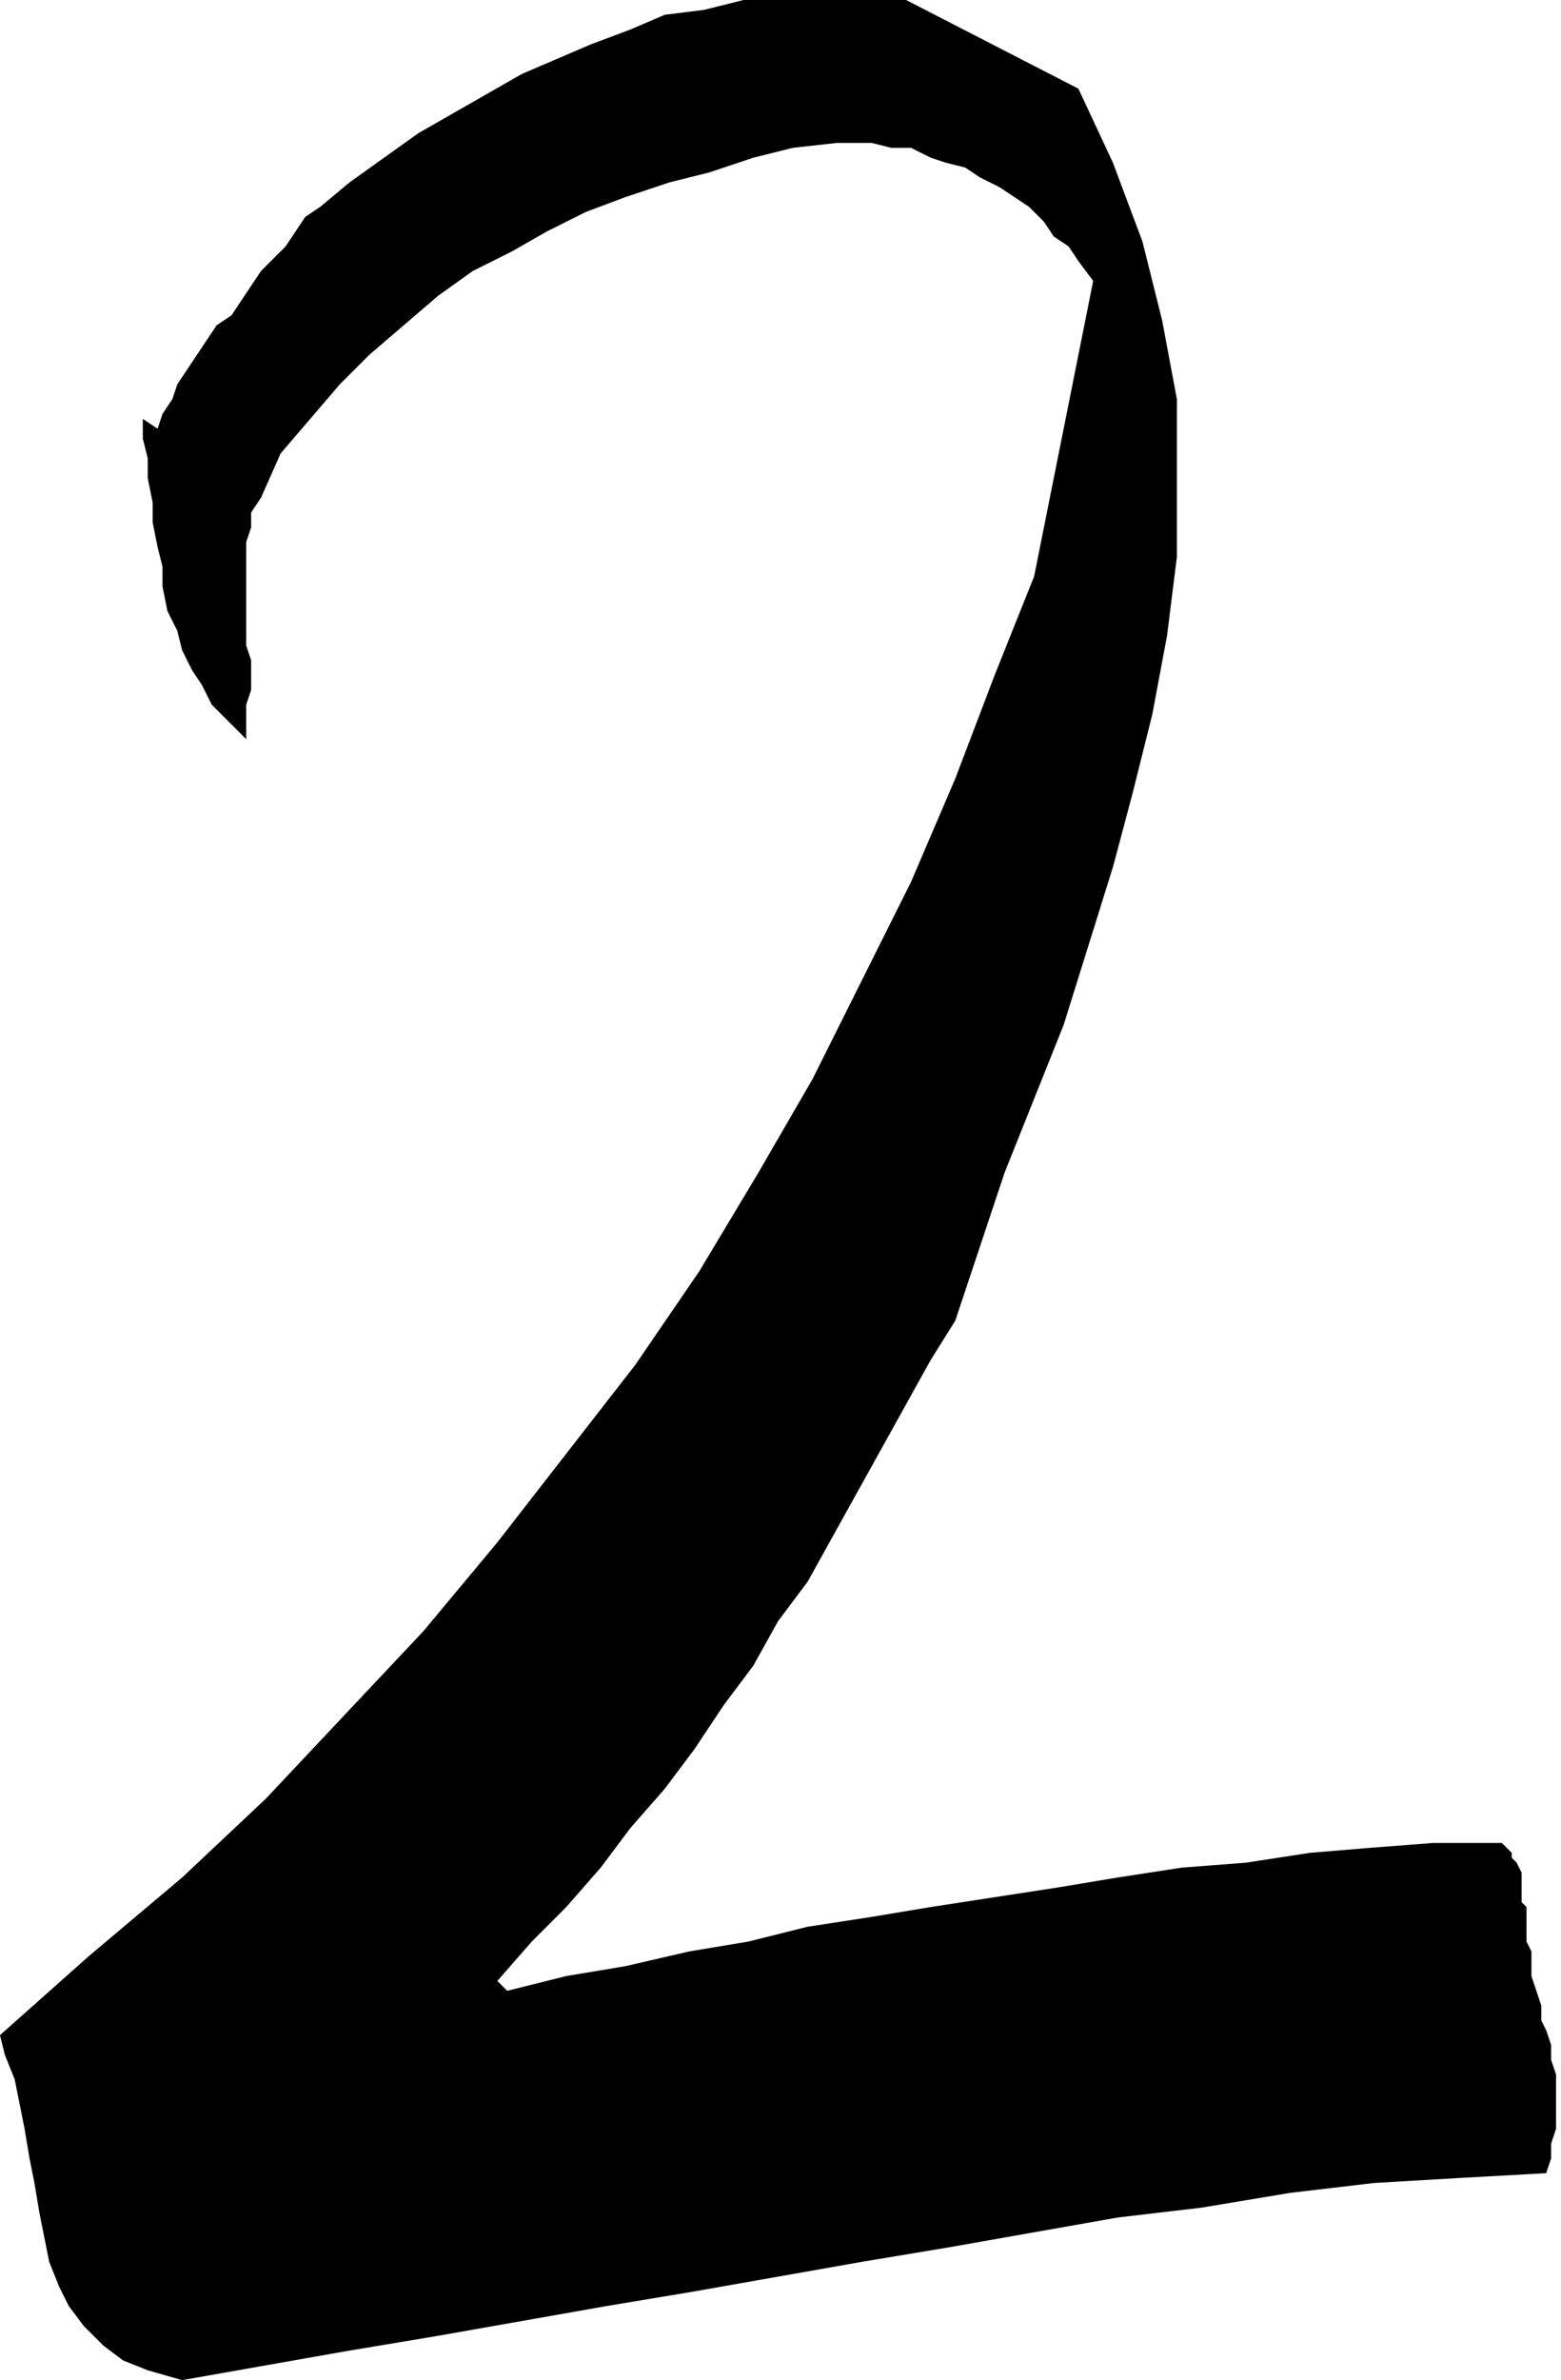
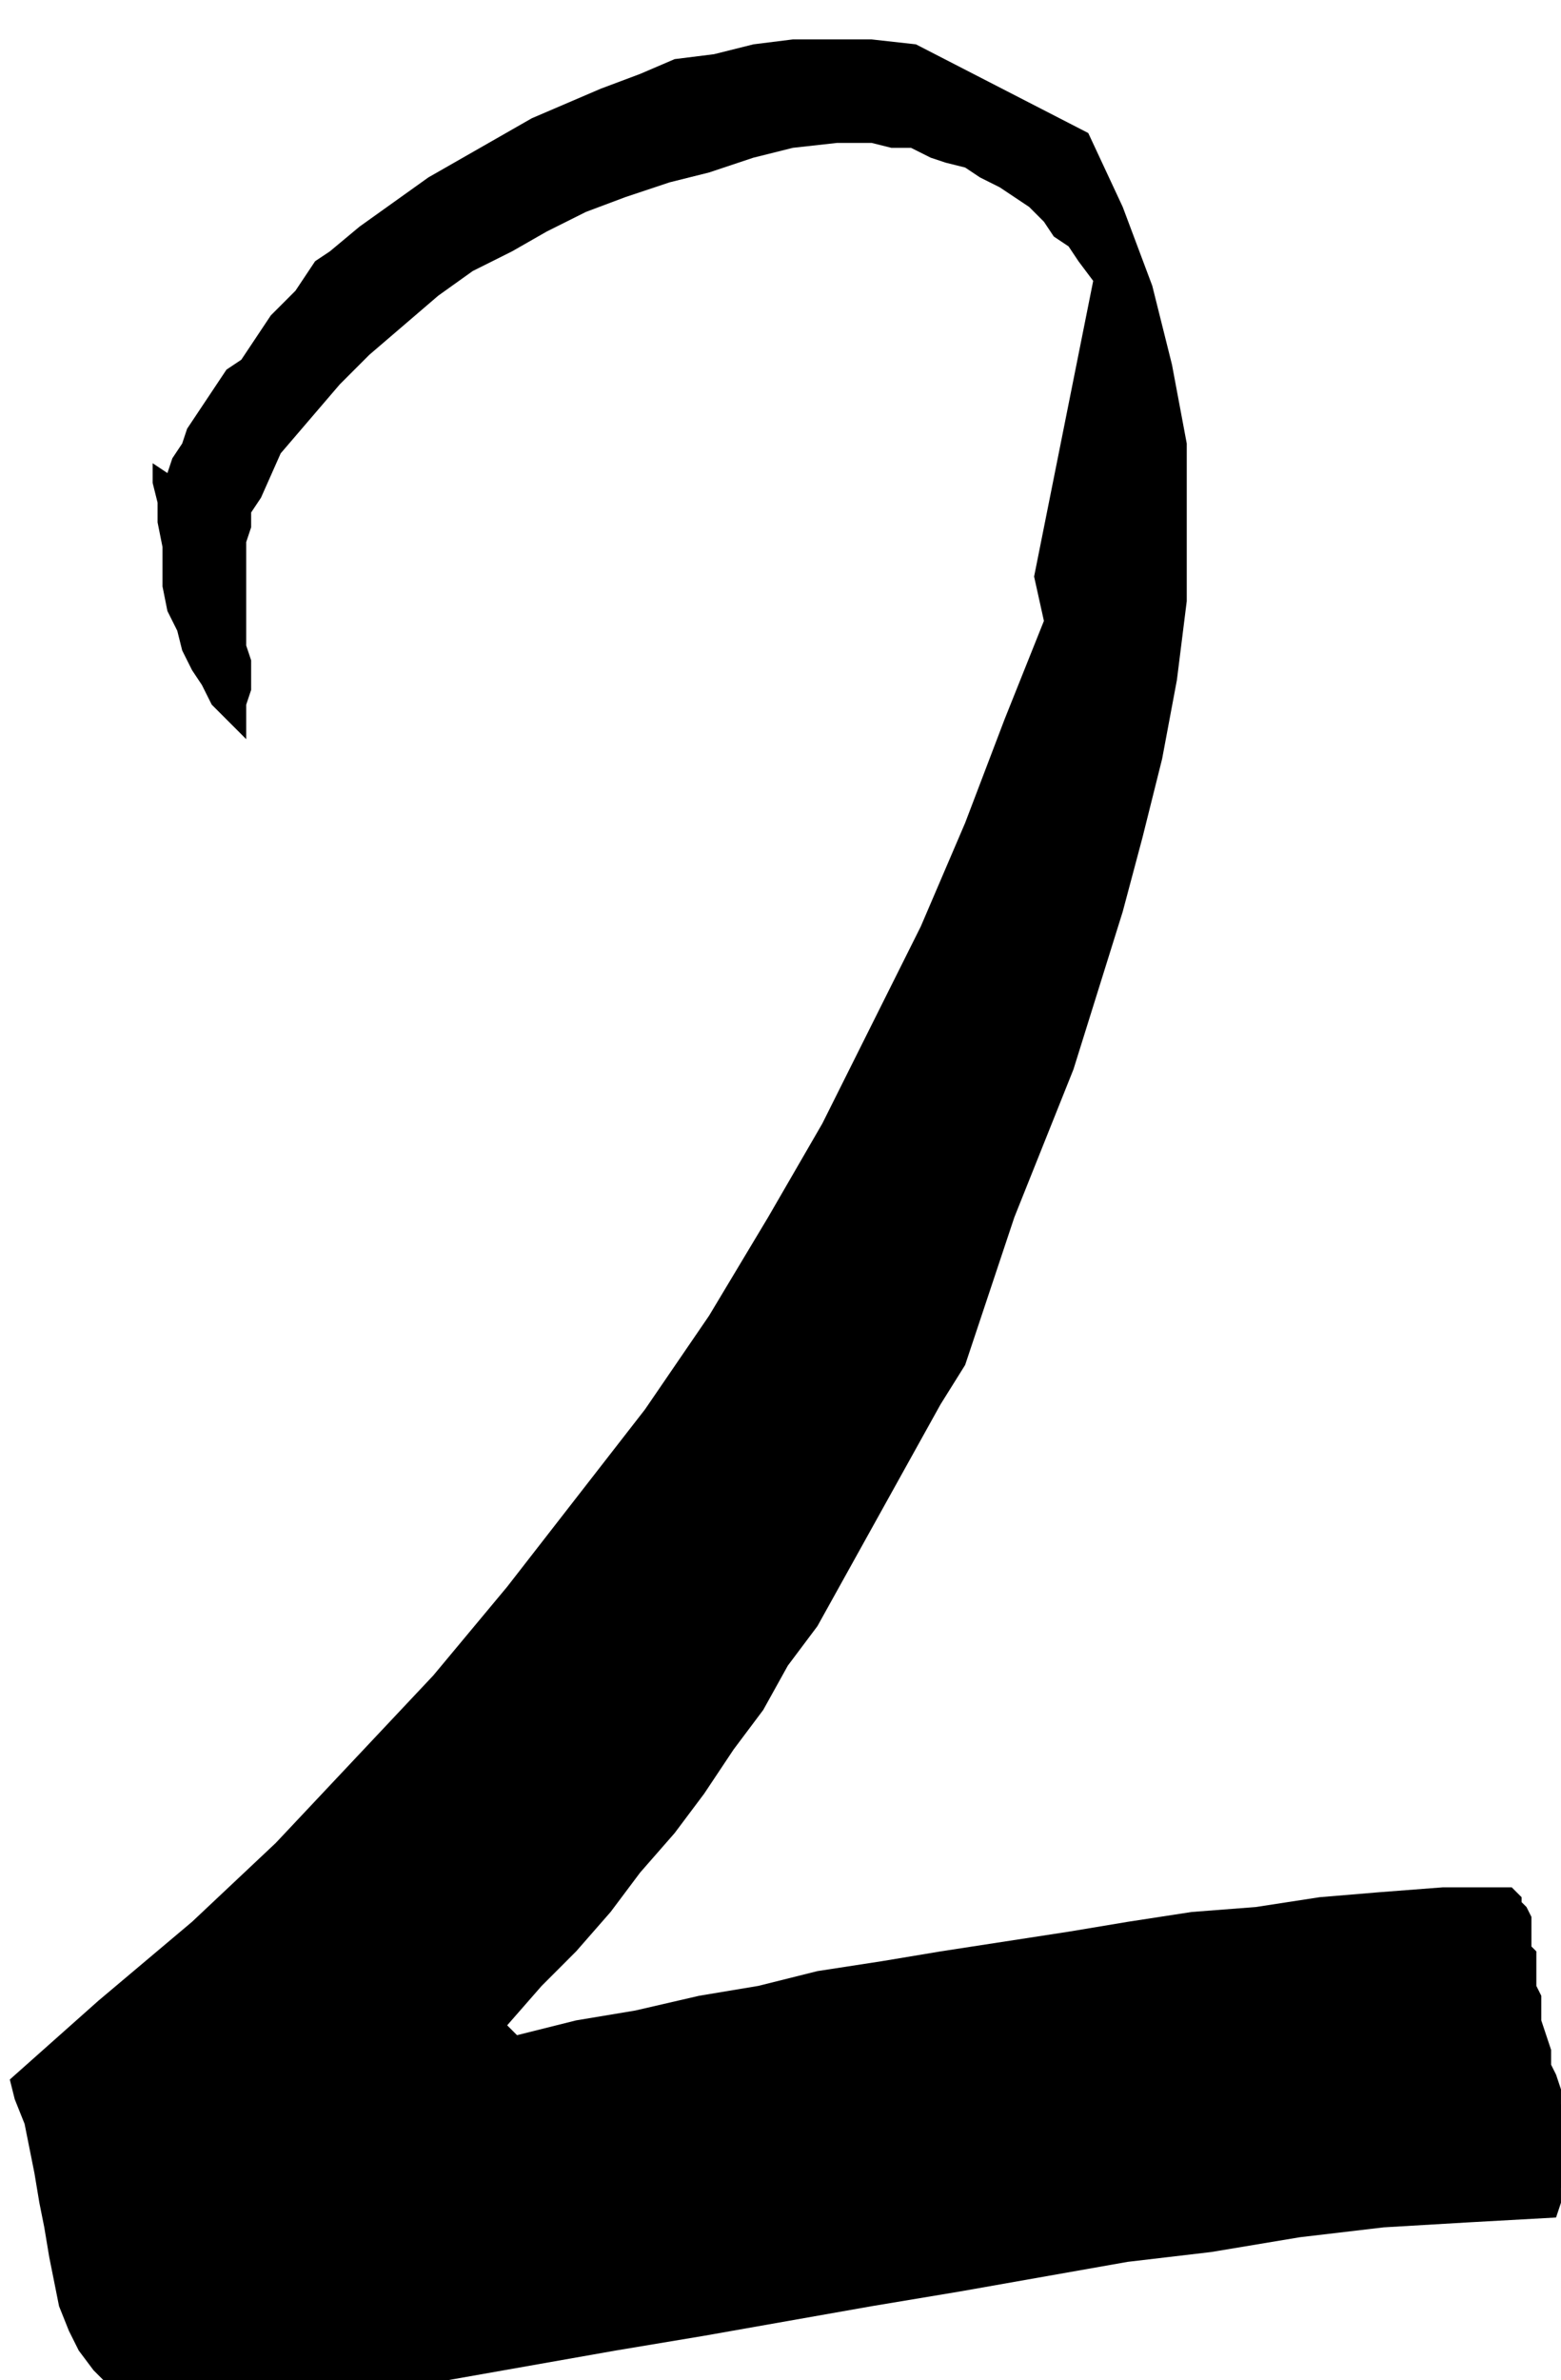
<svg xmlns="http://www.w3.org/2000/svg" width="21.133" height="32.2" fill-rule="evenodd" stroke-linecap="round" preserveAspectRatio="none" viewBox="0 0 317 483">
  <style>.brush0{fill:#fff}.pen0{stroke:#000;stroke-width:1;stroke-linejoin:round}</style>
-   <path d="m210 117 12-60-3-4-2-3-3-2-2-3-3-3-3-2-3-2-4-2-3-2-4-1-3-1-4-2h-4l-4-1h-7l-9 1-8 2-9 3-8 2-9 3-8 3-8 4-7 4-8 4-7 5-7 6-7 6-6 6-6 7-6 7-4 9-2 3v3l-1 3v21l1 3v6l-1 3v7l-4-4-3-3-2-4-2-3-2-4-1-4-2-4-1-5v-4l-1-4-1-5v-4l-1-5v-4l-1-4v-4l3 2 1-3 2-3 1-3 2-3 2-3 2-3 2-3 3-2 2-3 2-3 2-3 2-2 3-3 2-3 2-3 3-2 6-5 7-5 7-5 7-4 7-4 7-4 7-3 7-3 8-3 7-3 8-1 8-2 8-1h16l9 1 35 18 7 15 6 16 4 16 3 16v32l-2 16-3 16-4 16-4 15-5 16-5 16-6 15-6 15-5 15-5 15-5 8-5 9-5 9-5 9-5 9-5 9-6 8-5 9-6 8-6 9-6 8-7 8-6 8-7 8-7 7-7 8 2 2 12-3 12-2 13-3 12-2 12-3 13-2 12-2 13-2 13-2 12-2 13-2 13-1 13-2 12-1 13-1h14l1 1 1 1v1l1 1 1 2v6l1 1v7l1 2v5l1 3 1 3v3l1 2 1 3v3l1 3v11l-1 3v3l-1 3-18 1-17 1-17 2-18 3-17 2-17 3-17 3-18 3-17 3-17 3-18 3-17 3-17 3-18 3-17 3-17 3-7-2-5-2-4-3-4-4-3-4-2-4-2-5-1-5-1-5-1-6-1-5-1-6-1-5-1-5-2-5-1-4 18-16 19-16 17-16 16-17 16-17 15-18 14-18 14-18 13-19 12-20 11-19 10-20 10-20 9-21 8-21 8-20z" style="stroke:none;fill:#000" />
+   <path d="m210 117 12-60-3-4-2-3-3-2-2-3-3-3-3-2-3-2-4-2-3-2-4-1-3-1-4-2h-4l-4-1h-7l-9 1-8 2-9 3-8 2-9 3-8 3-8 4-7 4-8 4-7 5-7 6-7 6-6 6-6 7-6 7-4 9-2 3v3l-1 3v21l1 3v6l-1 3v7l-4-4-3-3-2-4-2-3-2-4-1-4-2-4-1-5v-4v-4l-1-5v-4l-1-4v-4l3 2 1-3 2-3 1-3 2-3 2-3 2-3 2-3 3-2 2-3 2-3 2-3 2-2 3-3 2-3 2-3 3-2 6-5 7-5 7-5 7-4 7-4 7-4 7-3 7-3 8-3 7-3 8-1 8-2 8-1h16l9 1 35 18 7 15 6 16 4 16 3 16v32l-2 16-3 16-4 16-4 15-5 16-5 16-6 15-6 15-5 15-5 15-5 8-5 9-5 9-5 9-5 9-5 9-6 8-5 9-6 8-6 9-6 8-7 8-6 8-7 8-7 7-7 8 2 2 12-3 12-2 13-3 12-2 12-3 13-2 12-2 13-2 13-2 12-2 13-2 13-1 13-2 12-1 13-1h14l1 1 1 1v1l1 1 1 2v6l1 1v7l1 2v5l1 3 1 3v3l1 2 1 3v3l1 3v11l-1 3v3l-1 3-18 1-17 1-17 2-18 3-17 2-17 3-17 3-18 3-17 3-17 3-18 3-17 3-17 3-18 3-17 3-17 3-7-2-5-2-4-3-4-4-3-4-2-4-2-5-1-5-1-5-1-6-1-5-1-6-1-5-1-5-2-5-1-4 18-16 19-16 17-16 16-17 16-17 15-18 14-18 14-18 13-19 12-20 11-19 10-20 10-20 9-21 8-21 8-20z" style="stroke:none;fill:#000" />
</svg>